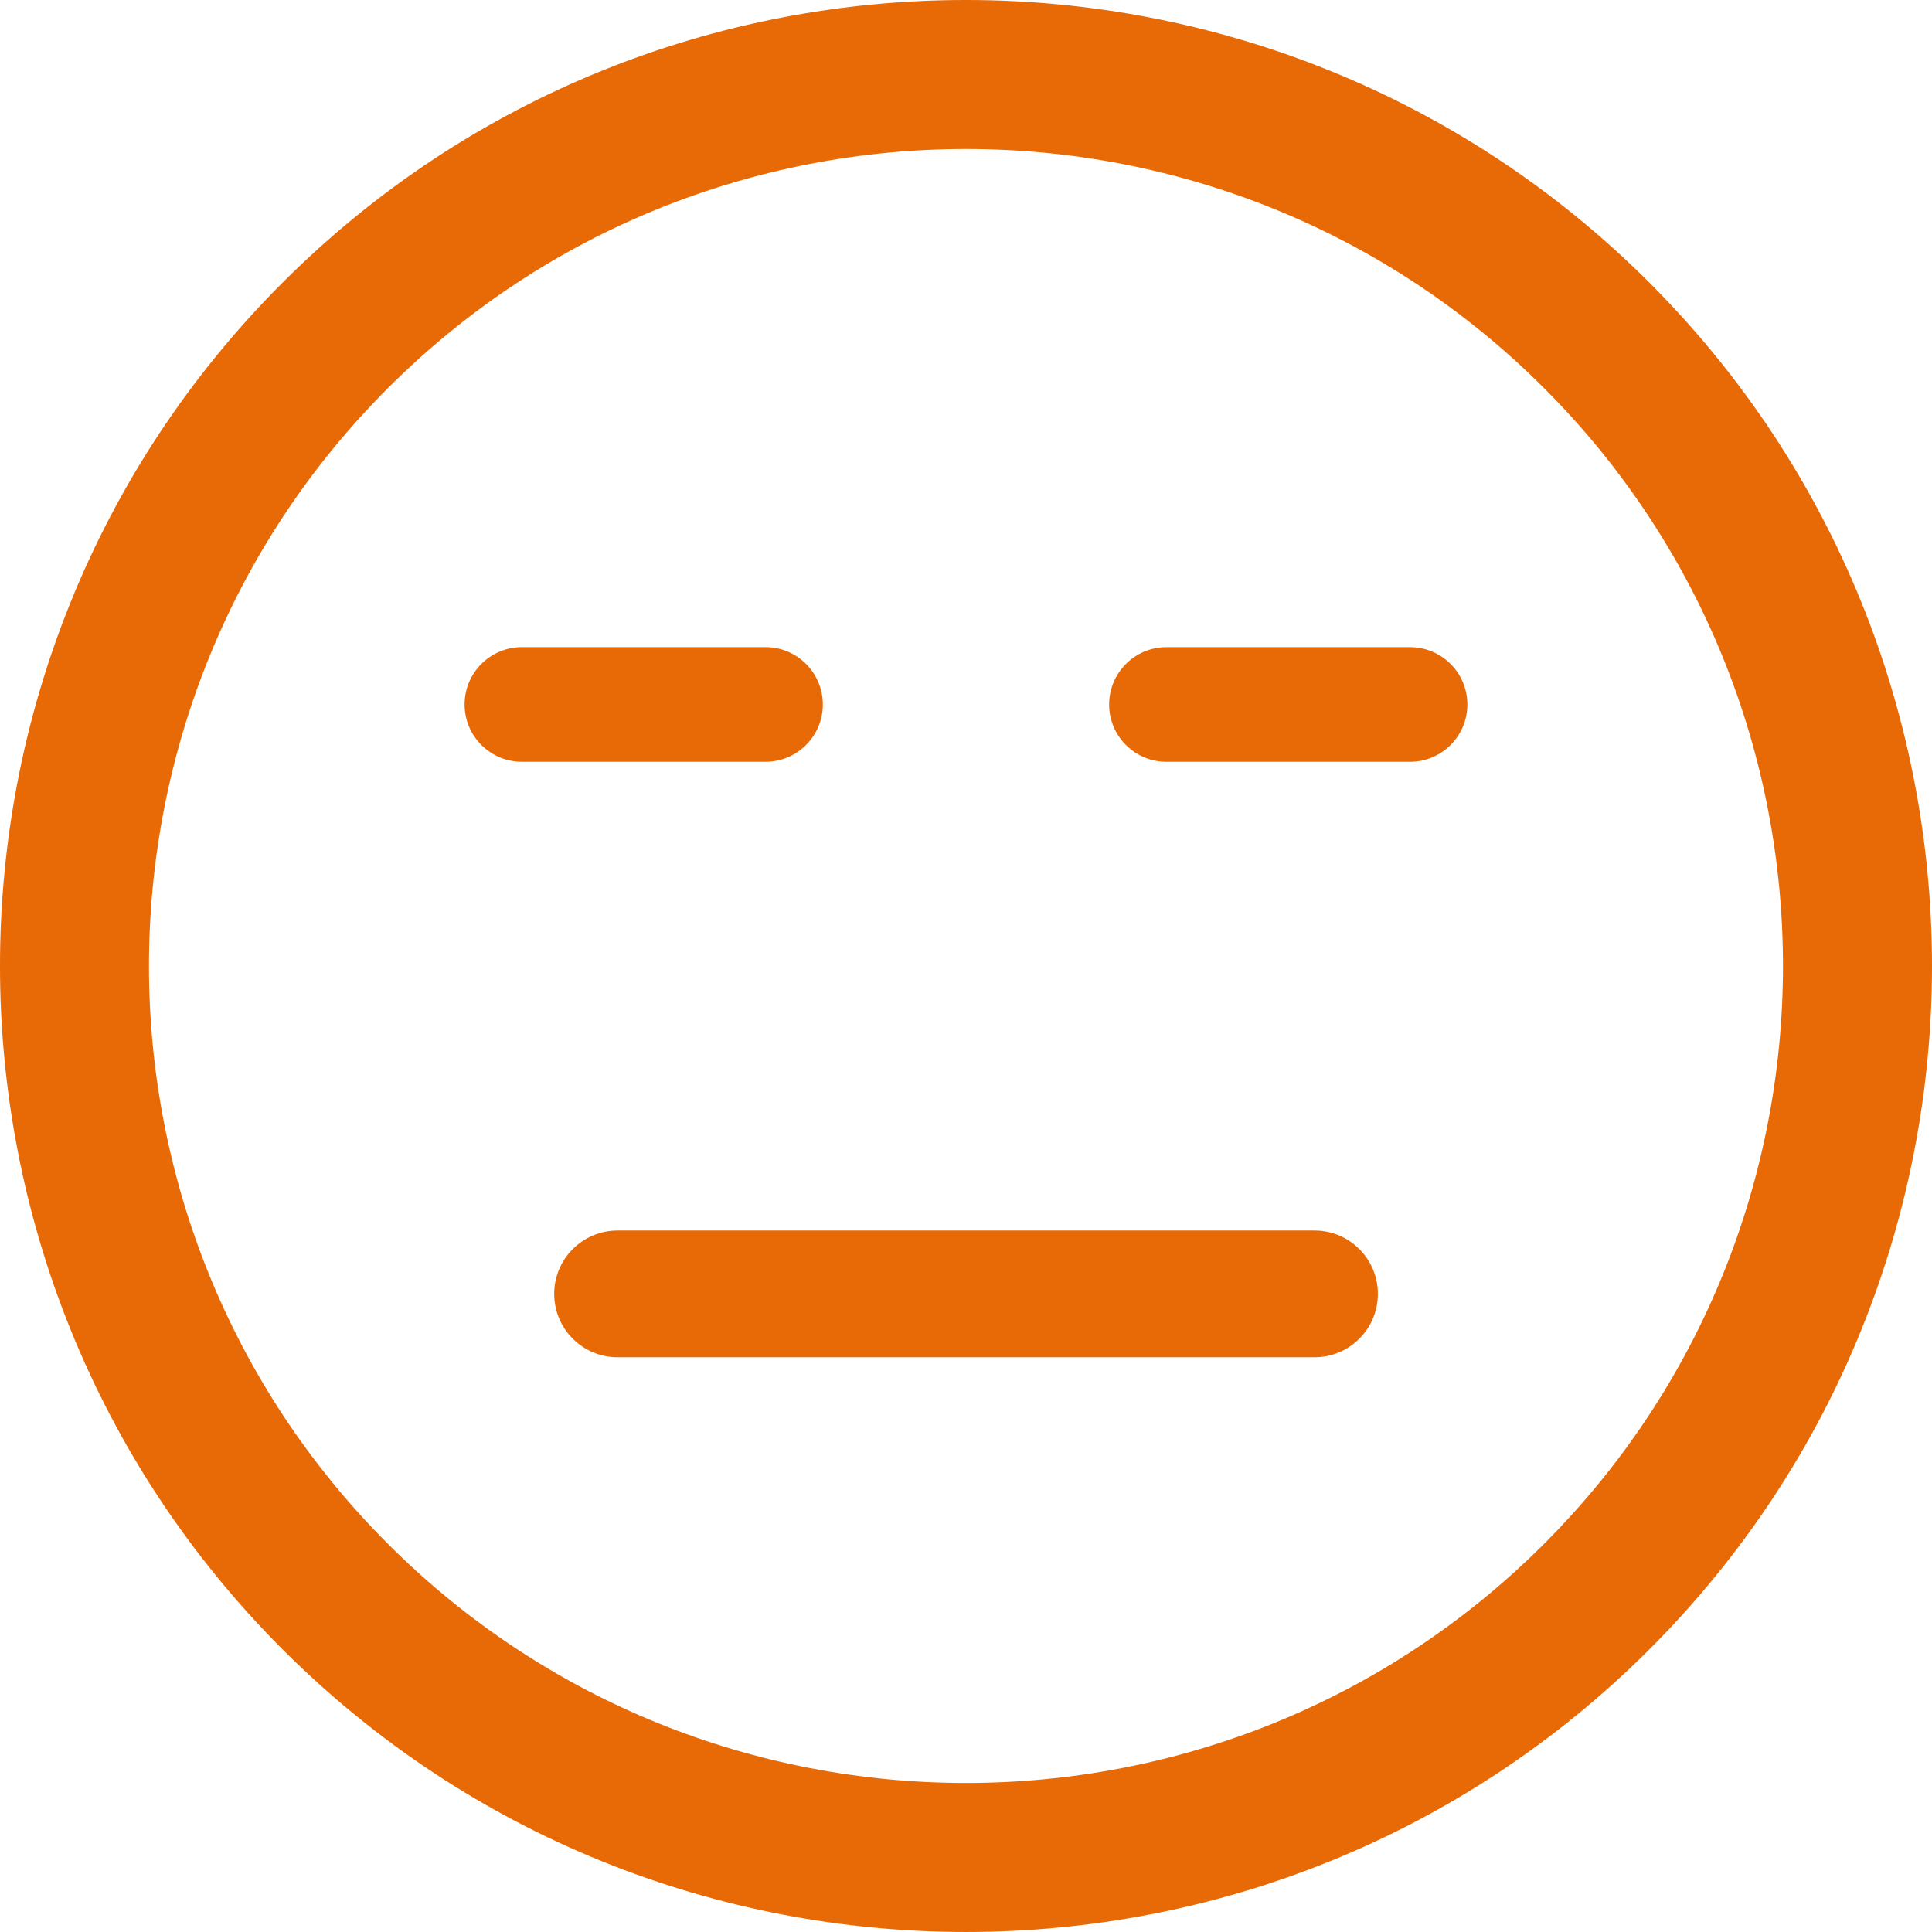
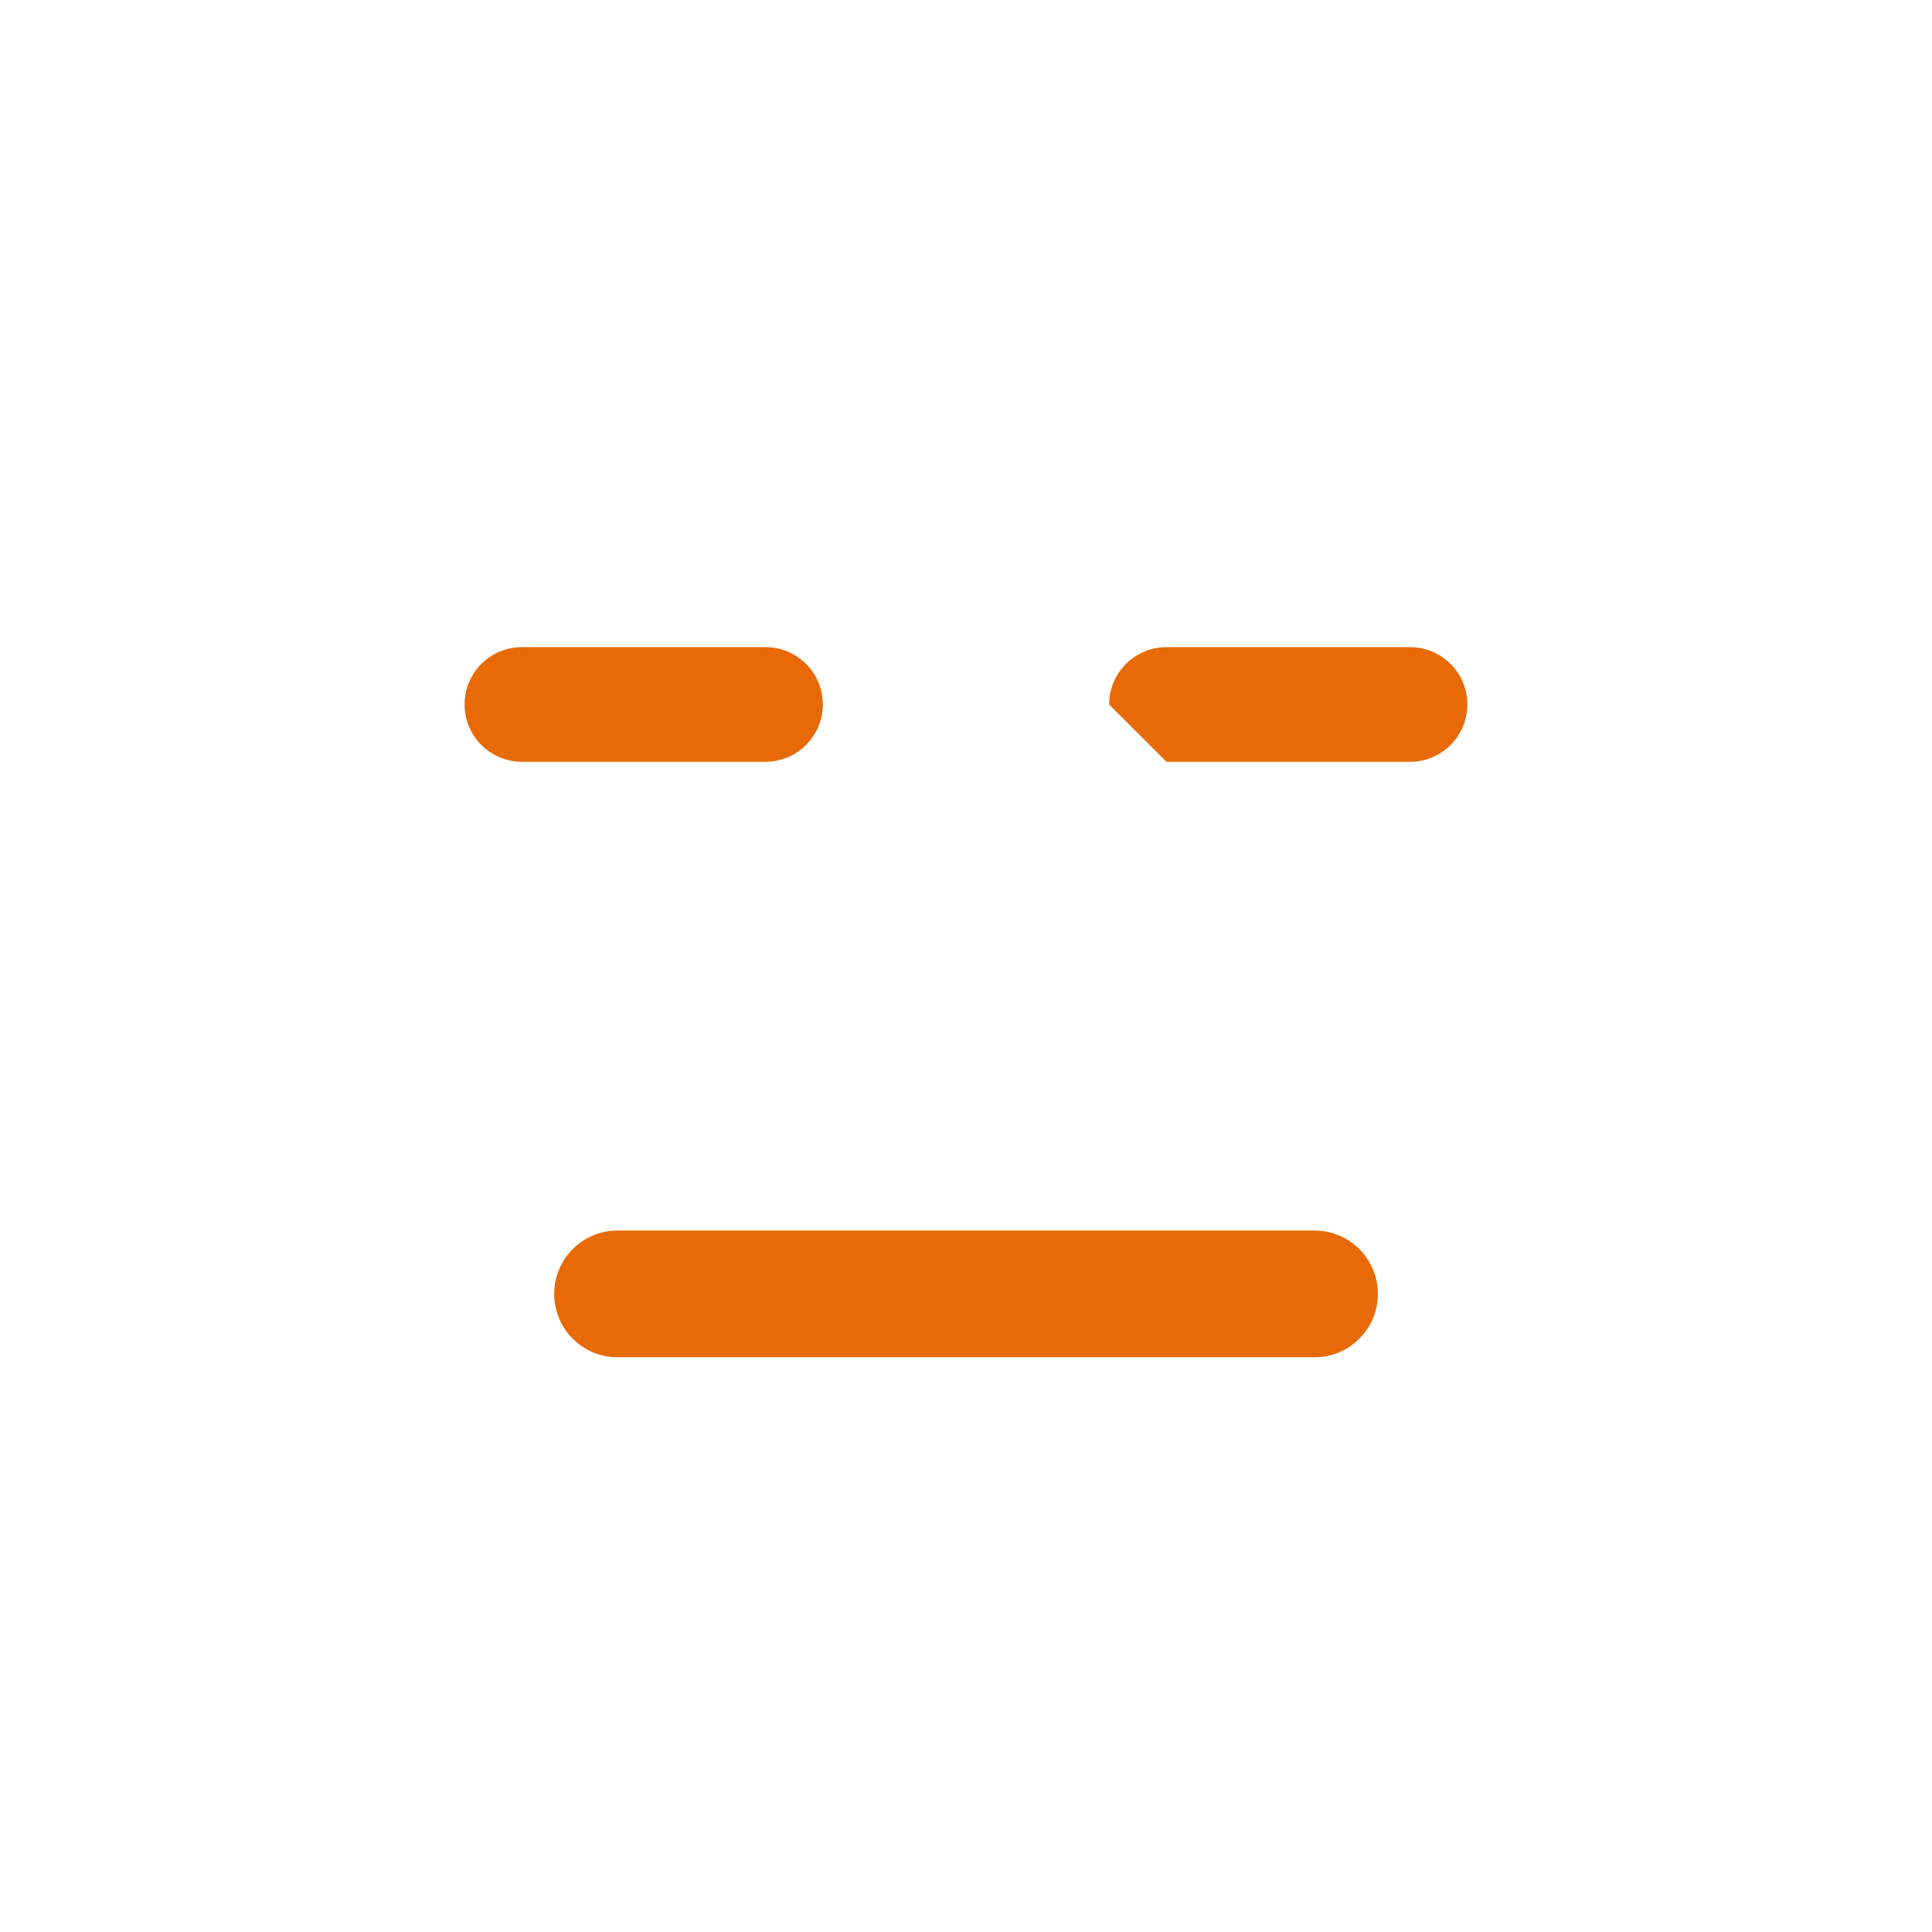
<svg xmlns="http://www.w3.org/2000/svg" id="Capa_1" x="0px" y="0px" width="512px" height="512px" viewBox="0 0 106.059 106.059" style="enable-background:new 0 0 106.059 106.059;" xml:space="preserve">
  <g>
-     <path d="M90.545,90.542c20.686-20.685,20.684-54.342,0.002-75.024C69.857-5.172,36.198-5.172,15.514,15.513 C-5.173,36.198-5.171,69.858,15.516,90.547C36.198,111.23,69.857,111.23,90.545,90.542z M21.301,21.3 C38.794,3.807,67.261,3.805,84.759,21.302c17.494,17.494,17.492,45.962-0.002,63.455c-17.494,17.494-45.962,17.496-63.456,0.002 C3.803,67.263,3.805,38.794,21.301,21.3z" fill="#e86a07" />
    <path d="M28.651,41.818h13.372c1.738,0,3.147-1.409,3.147-3.146c0-1.738-1.409-3.147-3.147-3.147H28.651 c-1.738,0-3.147,1.409-3.147,3.147C25.504,40.409,26.913,41.818,28.651,41.818z" fill="#e86a07" />
-     <path d="M64.033,41.819h13.372c1.738,0,3.147-1.409,3.147-3.146c0-1.738-1.409-3.147-3.147-3.147H64.033 c-1.736,0-3.146,1.409-3.146,3.147C60.887,40.41,62.297,41.819,64.033,41.819z" fill="#e86a07" />
+     <path d="M64.033,41.819h13.372c1.738,0,3.147-1.409,3.147-3.146c0-1.738-1.409-3.147-3.147-3.147H64.033 c-1.736,0-3.146,1.409-3.146,3.147z" fill="#e86a07" />
    <path d="M30.423,71.029c0,1.921,1.558,3.479,3.479,3.479h38.259c1.922,0,3.479-1.558,3.479-3.479s-1.558-3.478-3.479-3.478h-38.26 C31.98,67.552,30.423,69.108,30.423,71.029z" fill="#e86a07" />
  </g>
  <g> </g>
  <g> </g>
  <g> </g>
  <g> </g>
  <g> </g>
  <g> </g>
  <g> </g>
  <g> </g>
  <g> </g>
  <g> </g>
  <g> </g>
  <g> </g>
  <g> </g>
  <g> </g>
  <g> </g>
</svg>